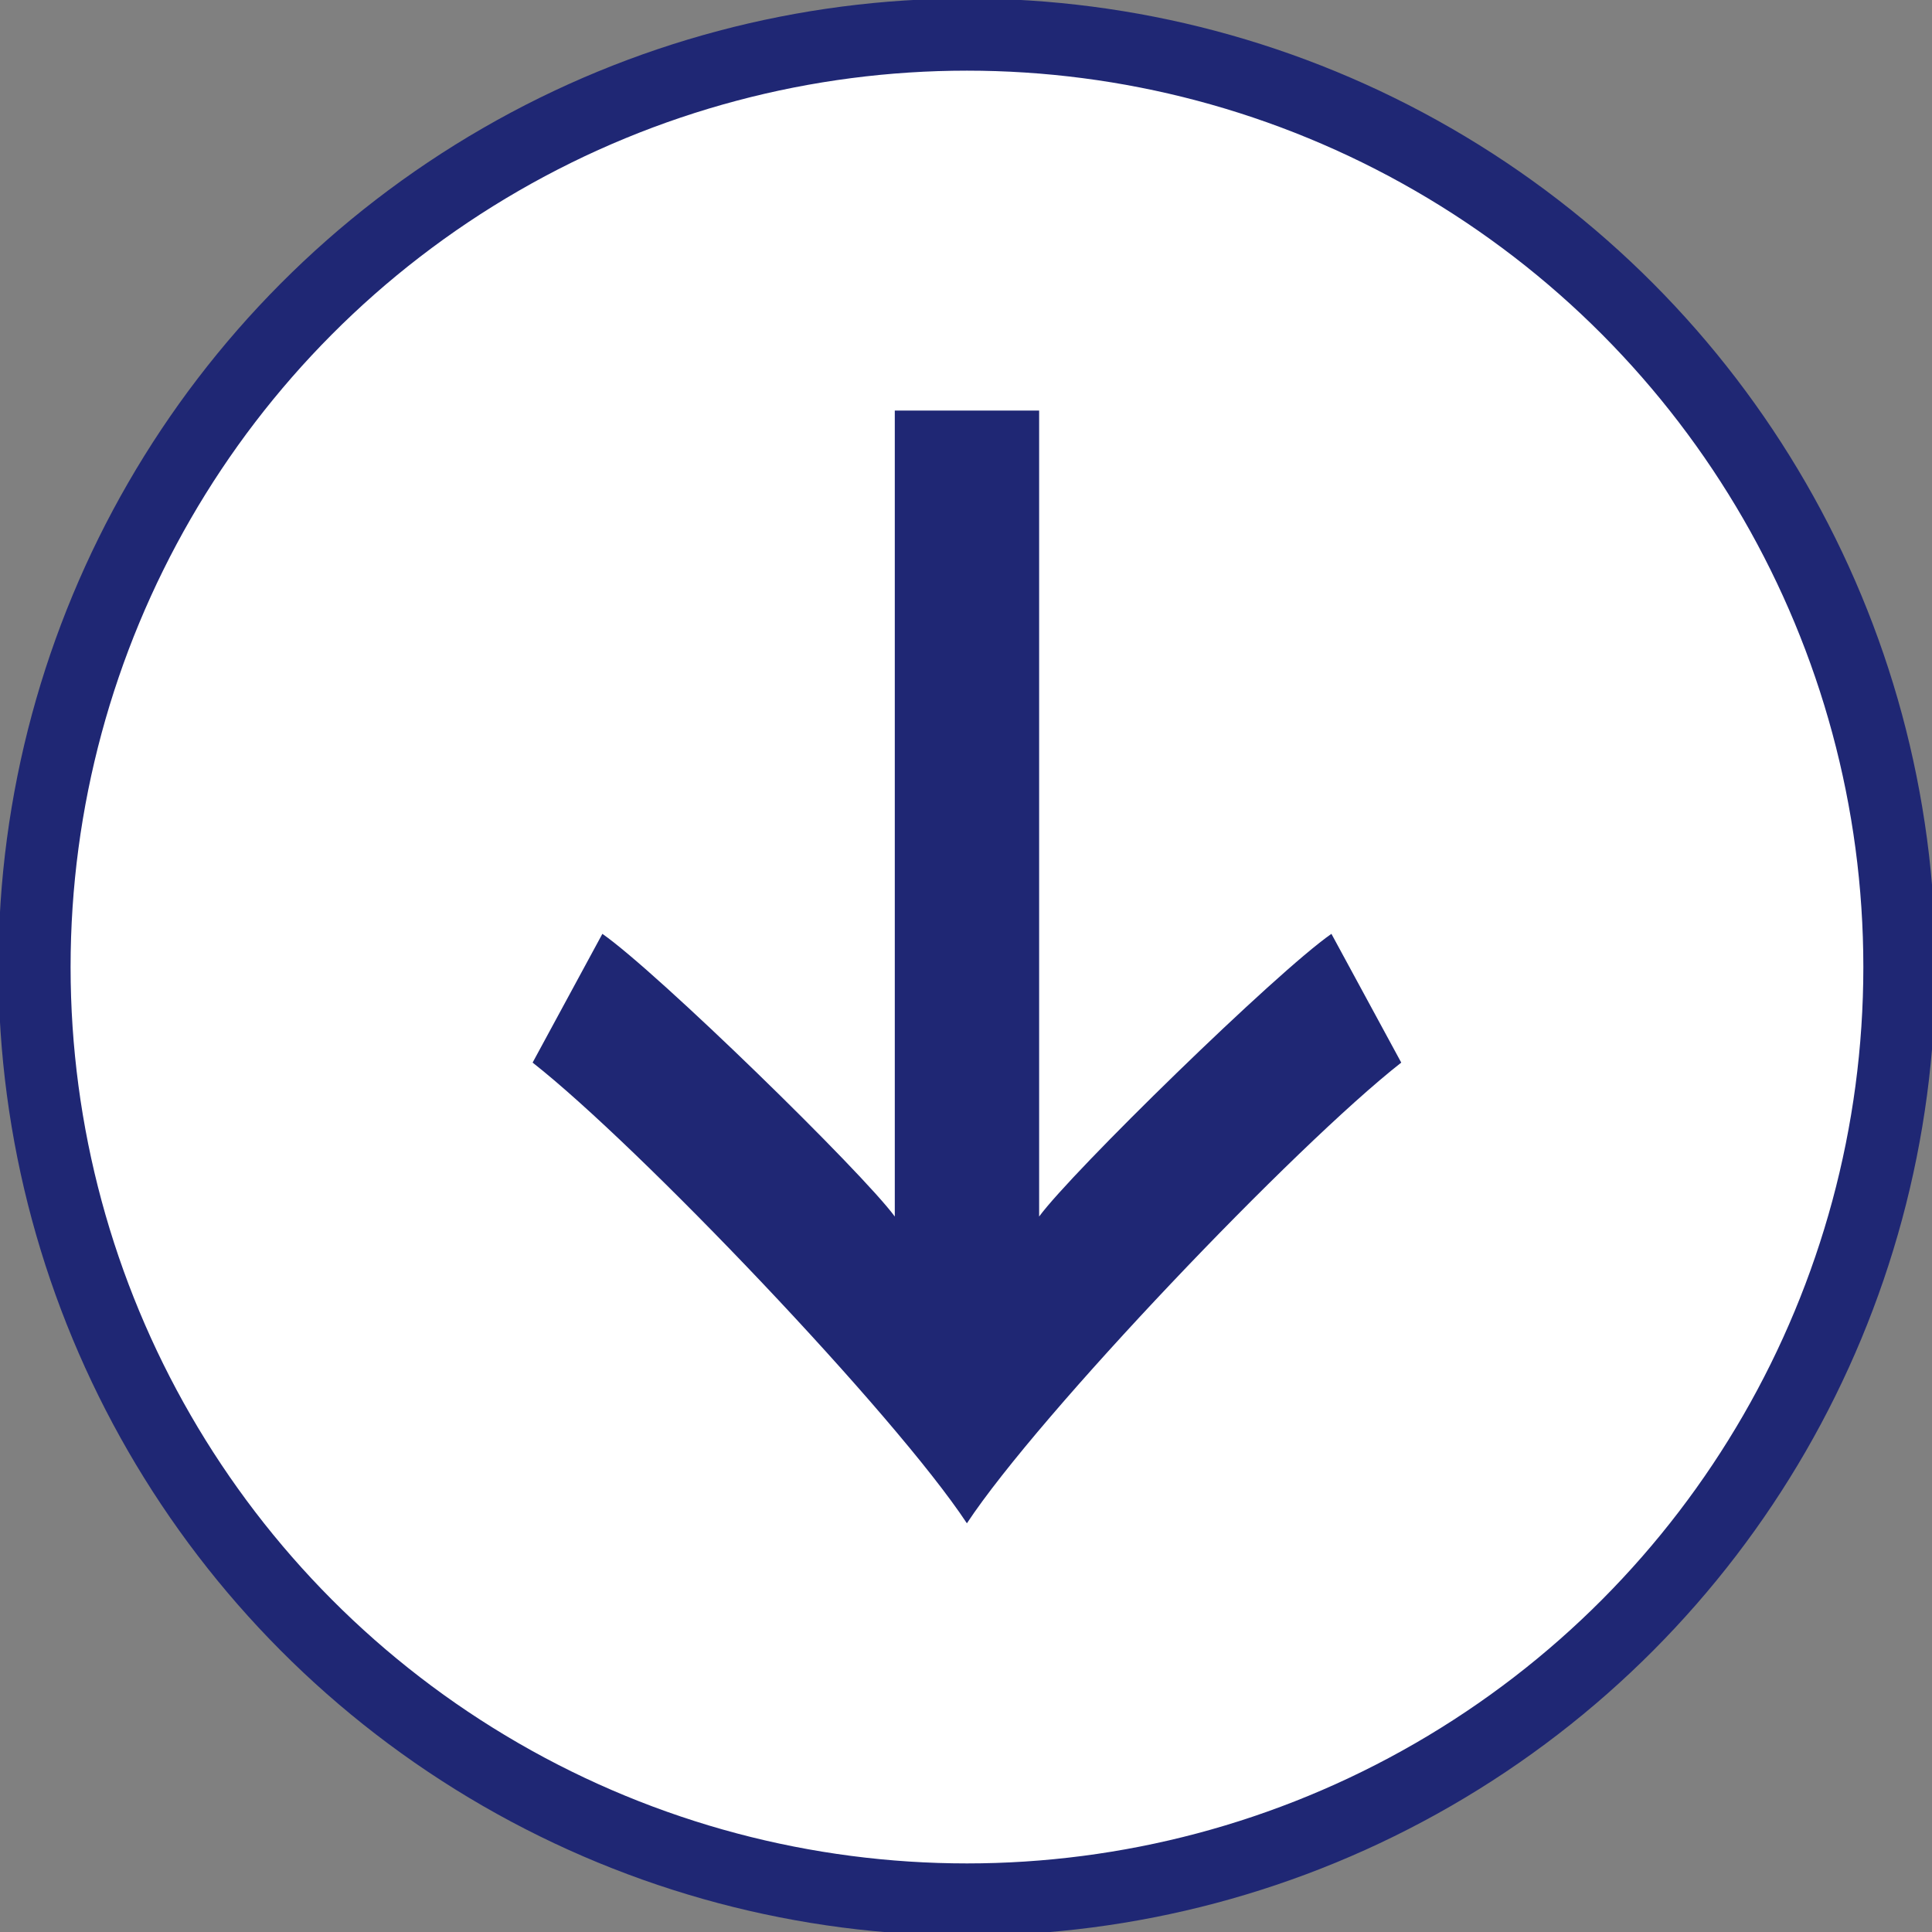
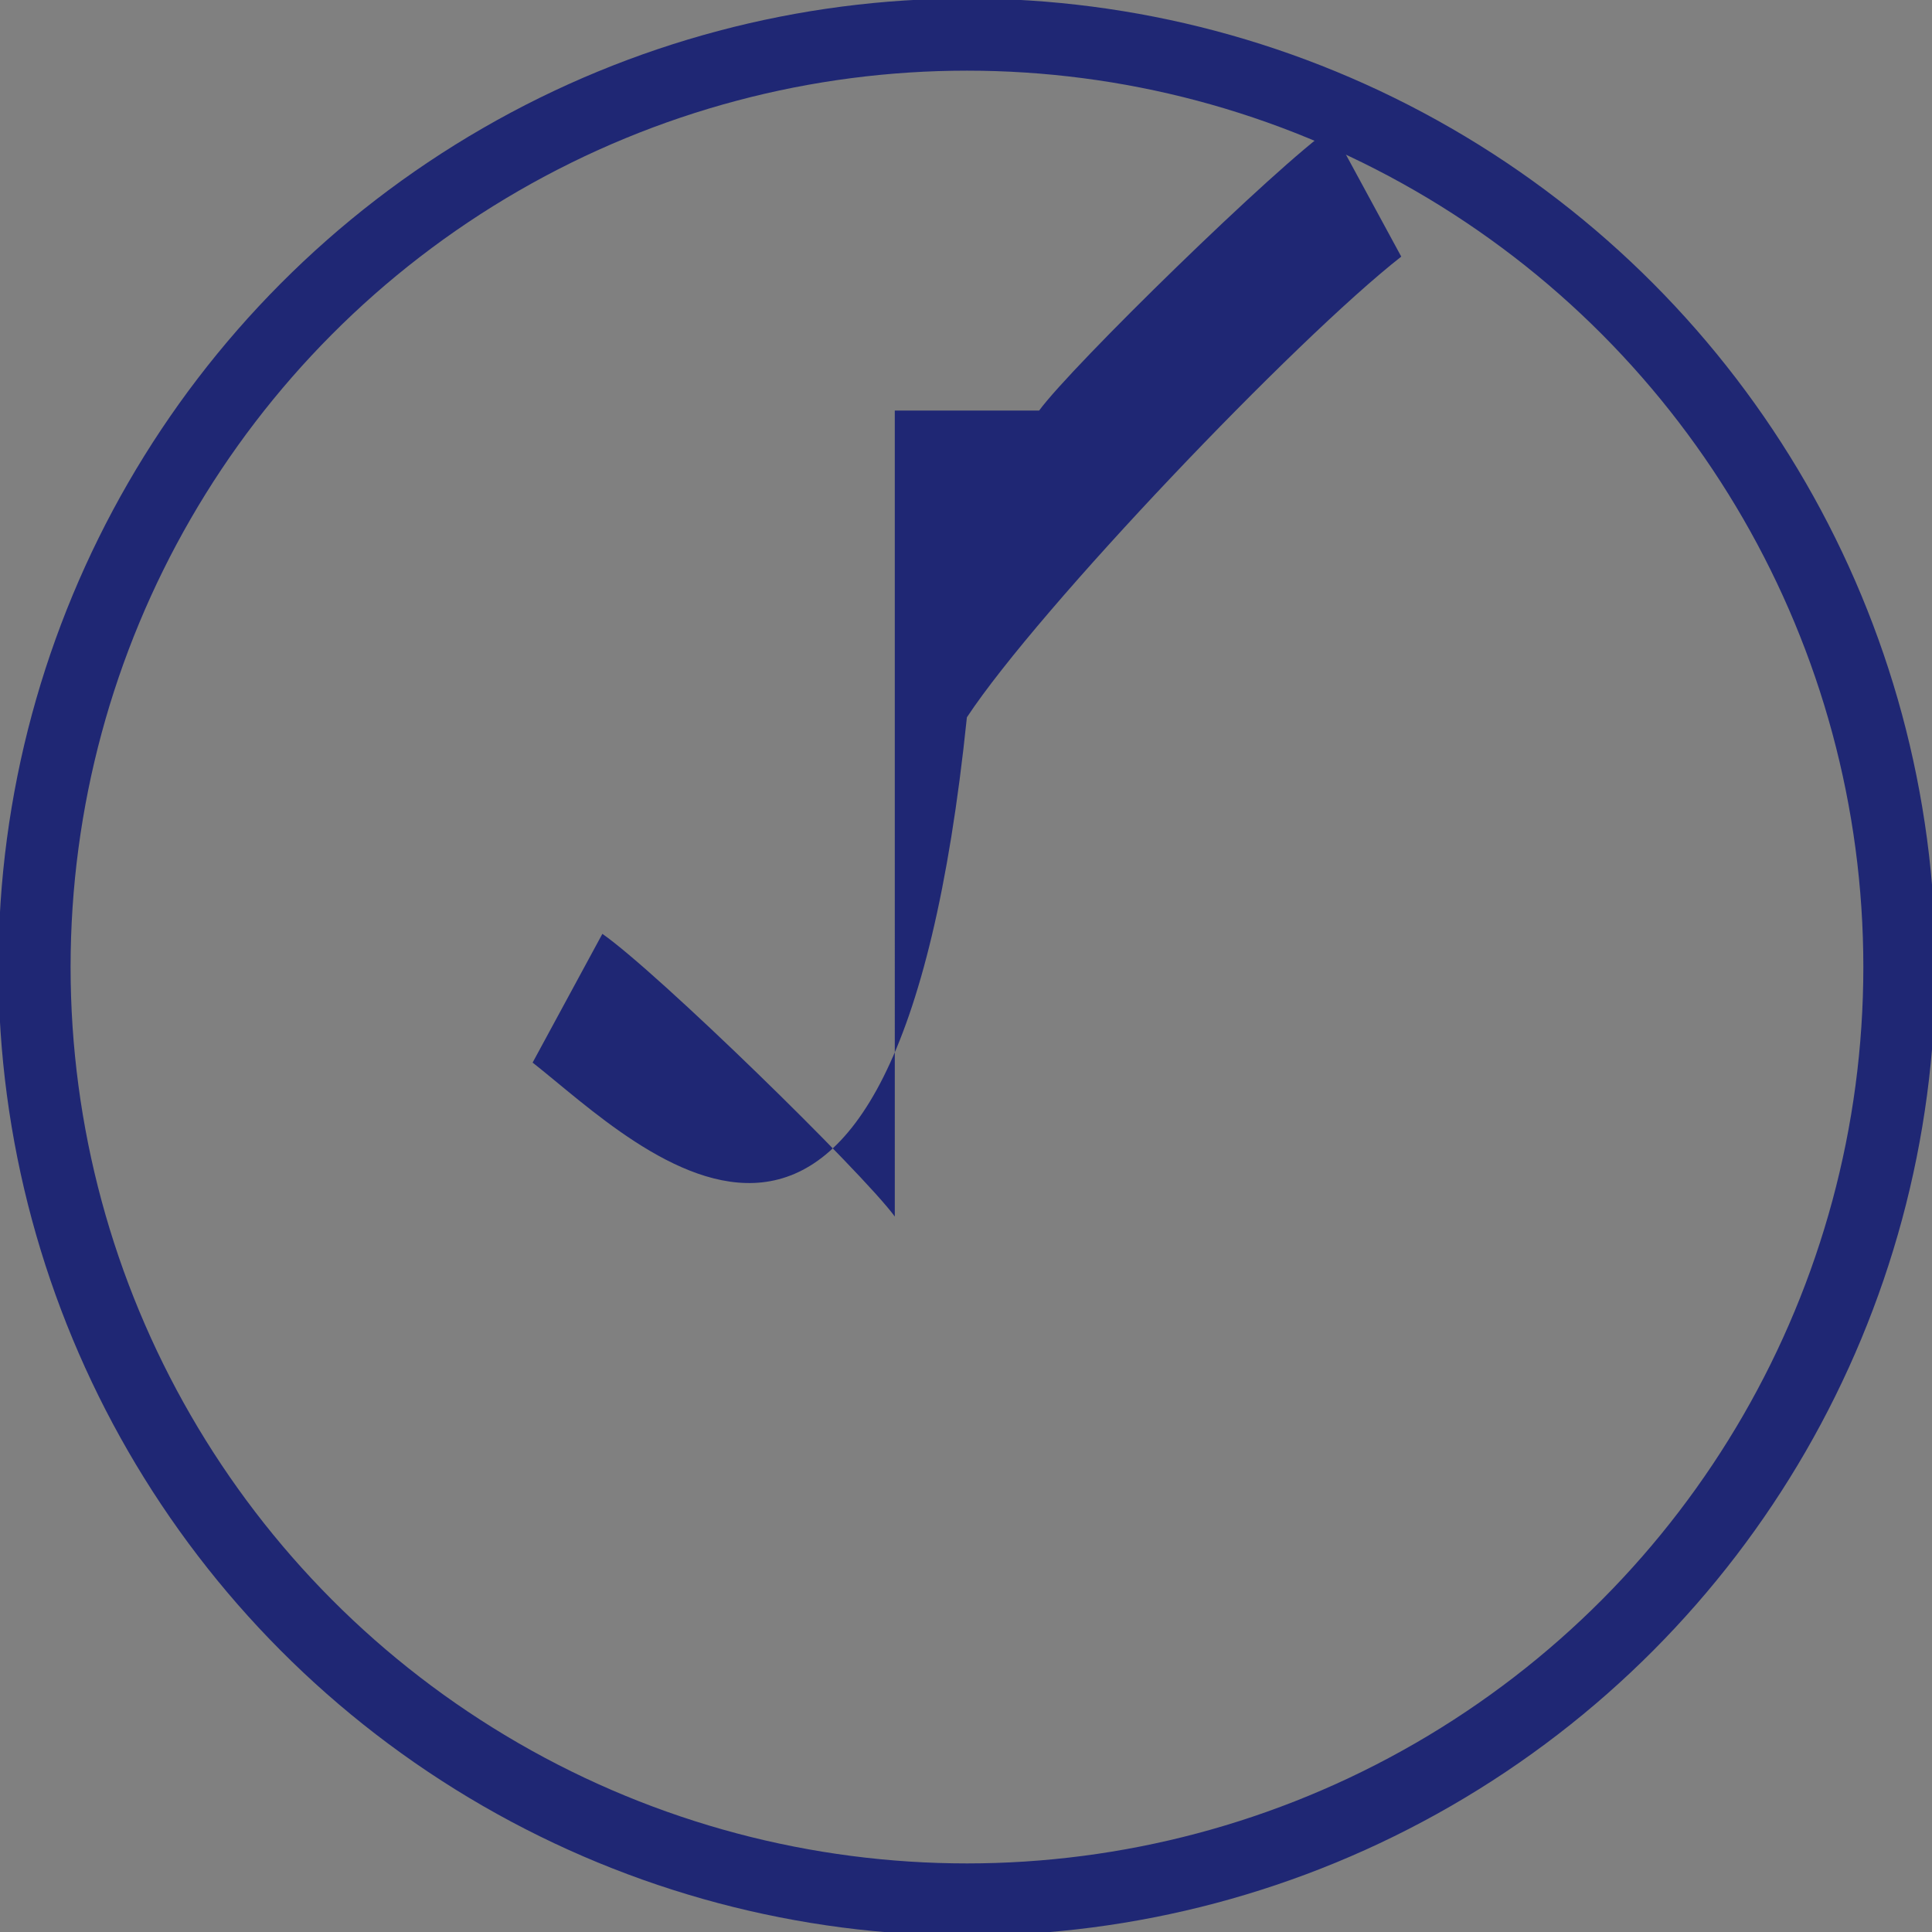
<svg xmlns="http://www.w3.org/2000/svg" version="1.1" x="0px" y="0px" width="28px" height="28px" viewBox="0.023 0.023 28 28" enable-background="new 0.023 0.023 28 28" xml:space="preserve">
  <rect x="0.023" y="0.023" width="28" height="28" fill="#808080" stroke="none" />
  <defs>
</defs>
-   <path fill="#FFFFFF" d="M27.55,14.038c0-7.464-6.051-13.515-13.513-13.515c-7.465,0-13.515,6.051-13.515,13.515  c0,7.462,6.05,13.513,13.515,13.513C21.5,27.55,27.55,21.5,27.55,14.038" />
  <circle fill="none" stroke="#1F2774" stroke-width="1.046" stroke-miterlimit="10" cx="14.037" cy="14.038" r="13.514" />
-   <path fill="#1F2774" d="M7.742,15.423l1.011-1.866c0.801,0.559,3.766,3.453,4.238,4.097V5.973h2.092v11.681  c0.471-0.644,3.432-3.538,4.236-4.097l1.012,1.866c-1.535,1.203-5.248,5.092-6.295,6.677C12.991,20.515,9.276,16.626,7.742,15.423" />
+   <path fill="#1F2774" d="M7.742,15.423l1.011-1.866c0.801,0.559,3.766,3.453,4.238,4.097V5.973h2.092c0.471-0.644,3.432-3.538,4.236-4.097l1.012,1.866c-1.535,1.203-5.248,5.092-6.295,6.677C12.991,20.515,9.276,16.626,7.742,15.423" />
</svg>